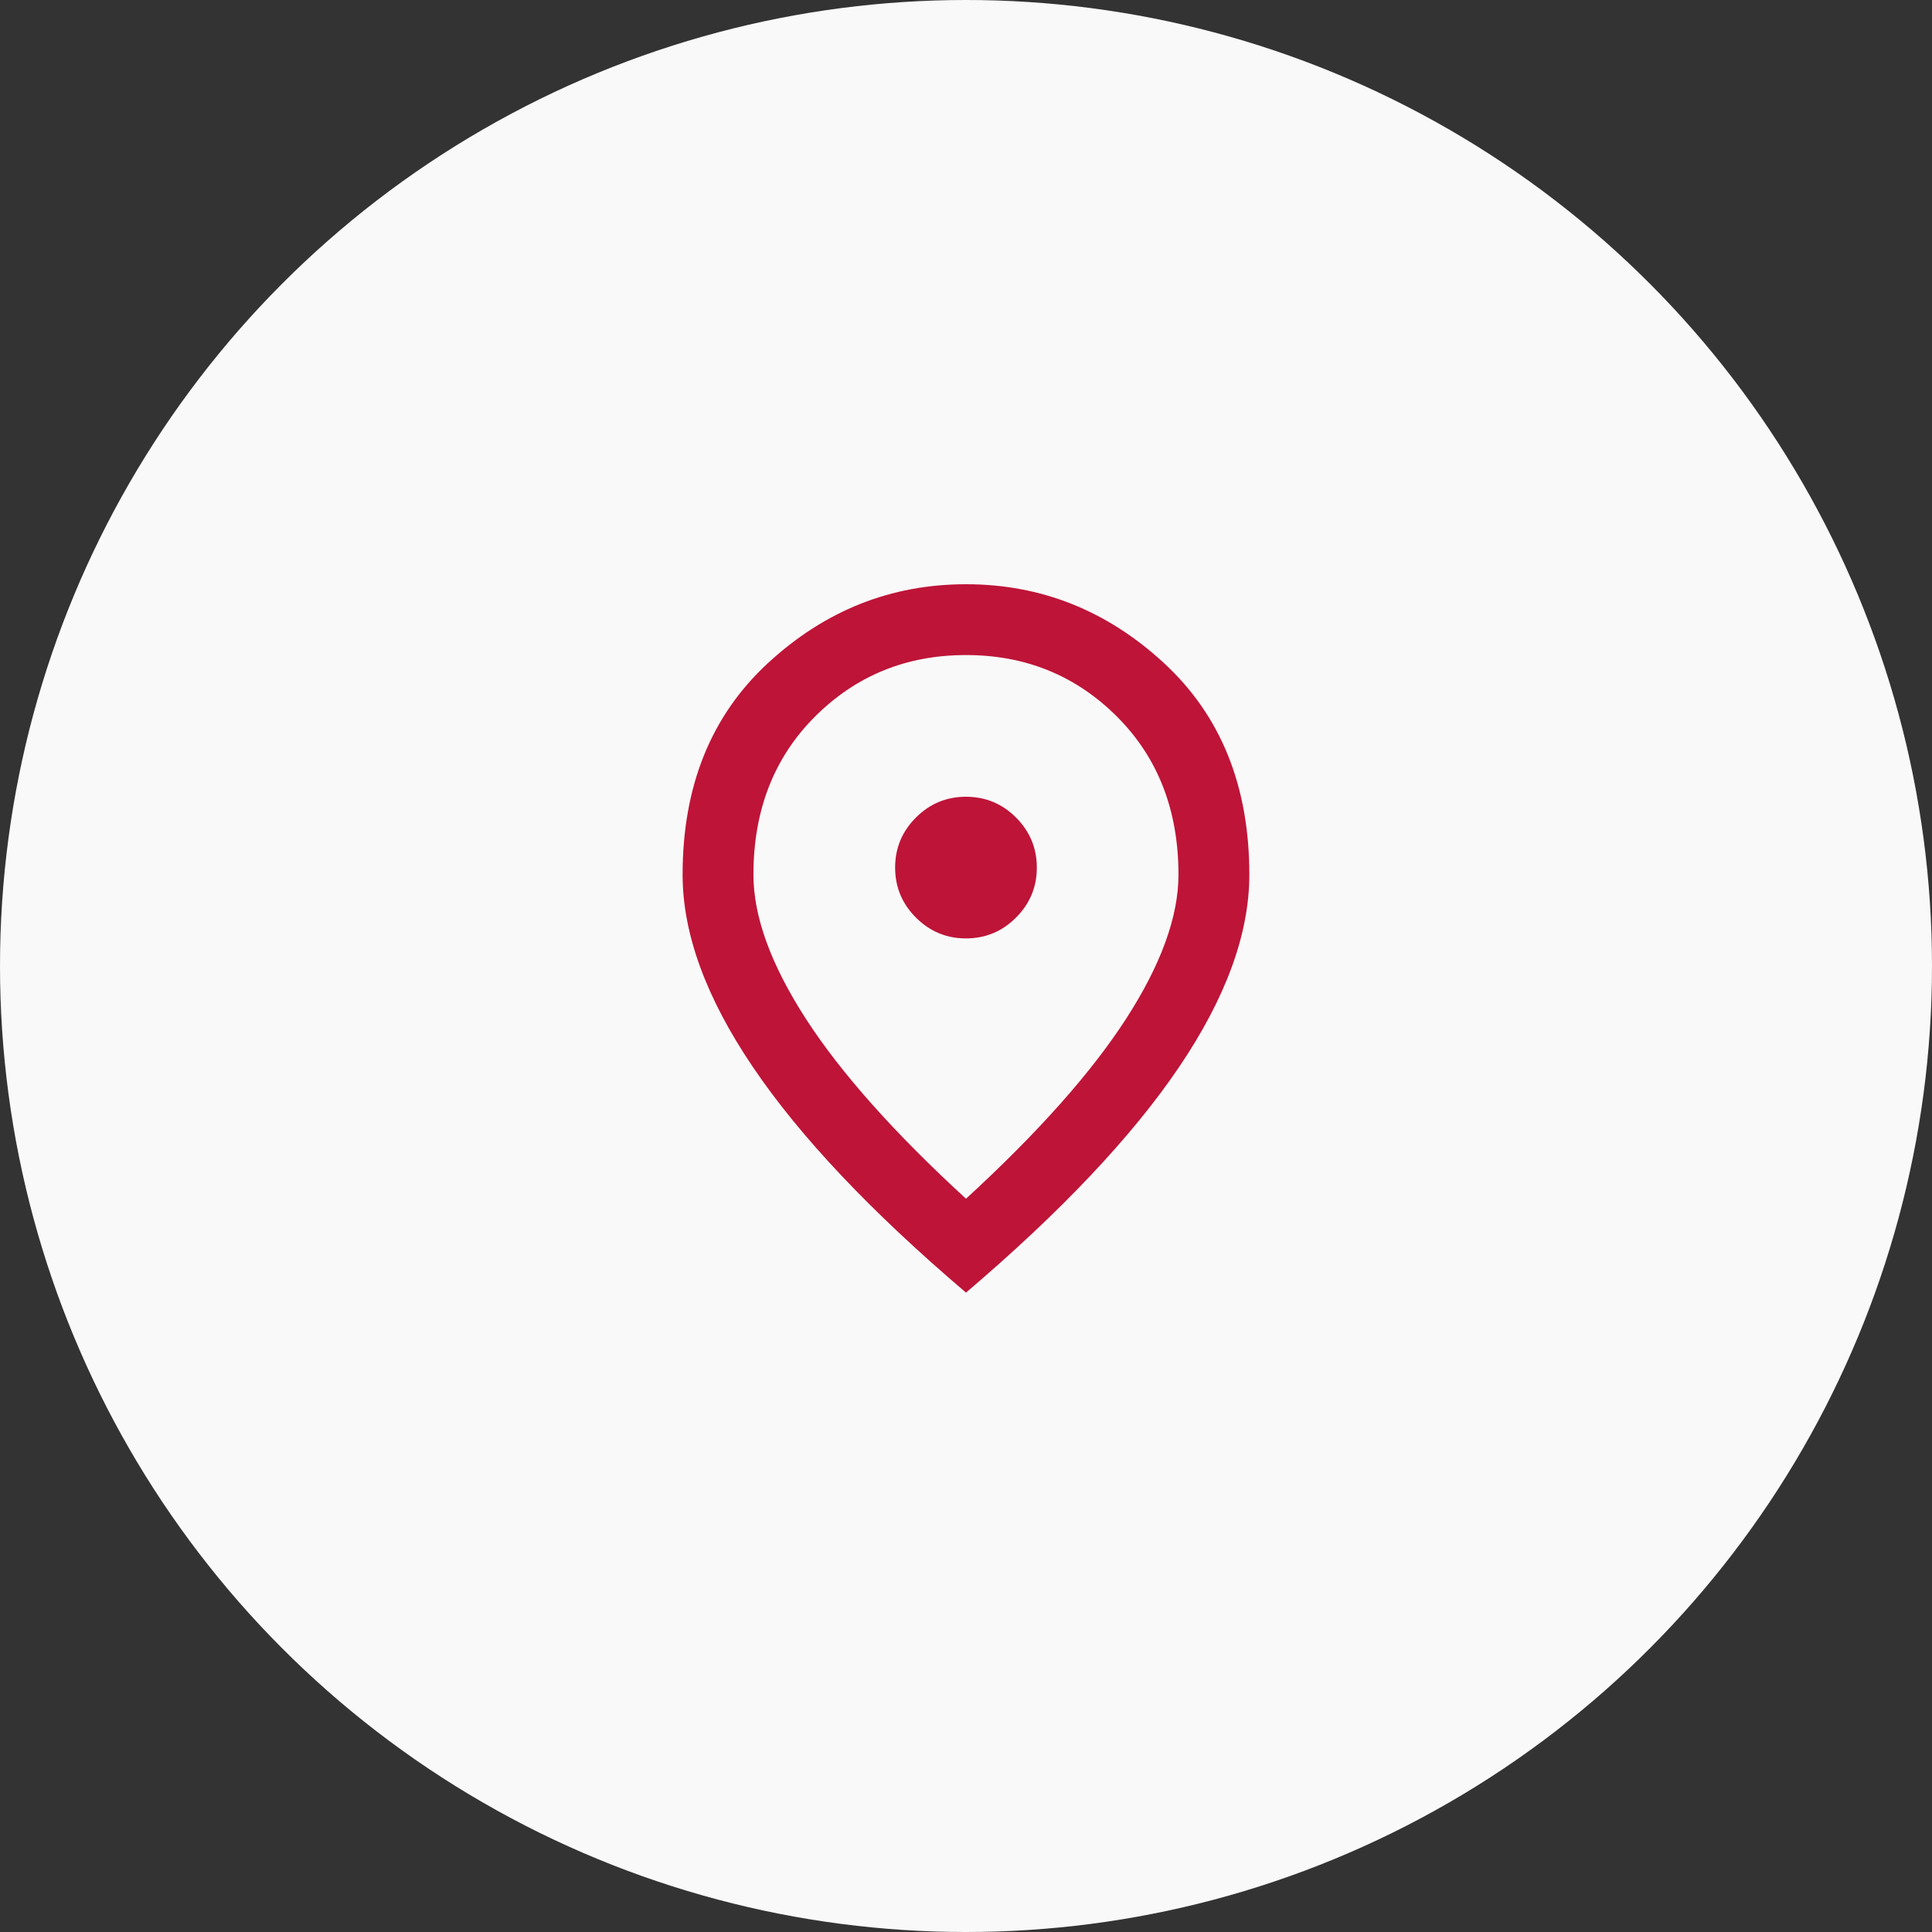
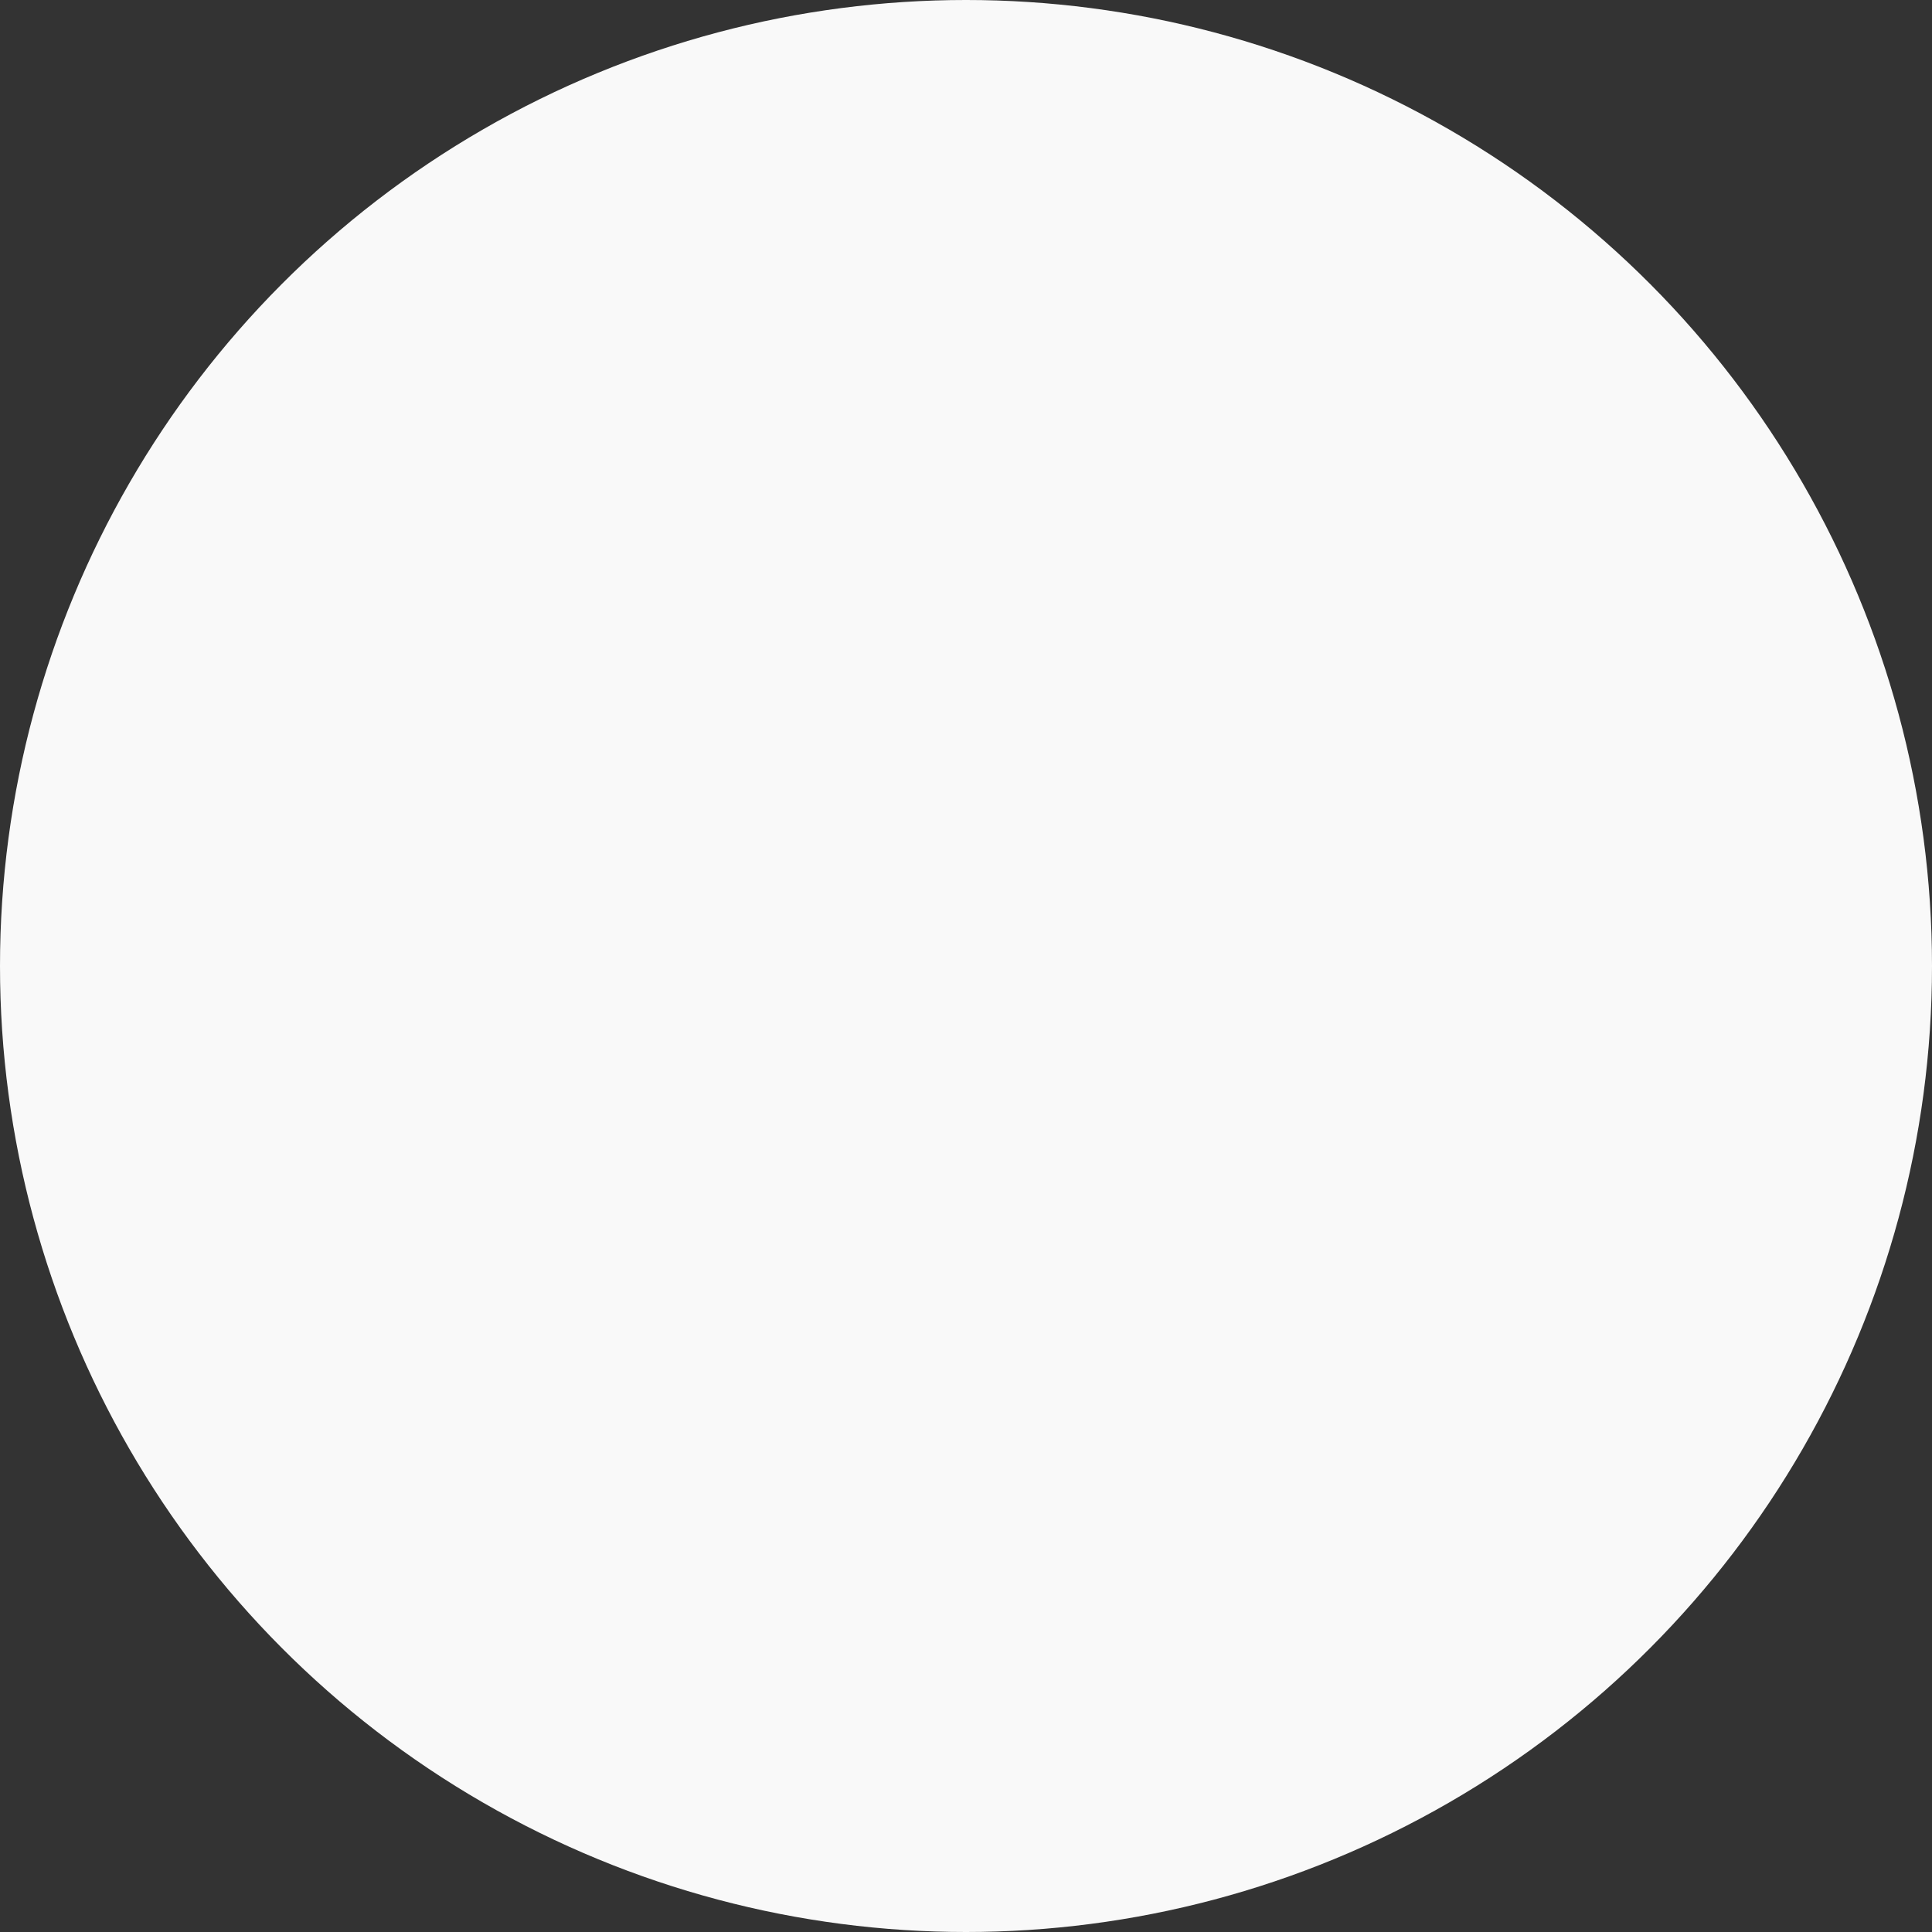
<svg xmlns="http://www.w3.org/2000/svg" width="35" height="35" viewBox="0 0 35 35" fill="none">
  <rect x="0" y="0" width="35" height="35" fill="#333333" stroke="none" />
  <circle cx="17.5" cy="17.5" r="17.5" fill="#F9F9F9" />
  <mask id="mask0_293_145" style="mask-type:alpha" maskUnits="userSpaceOnUse" x="9" y="9" width="17" height="16">
-     <rect x="9.8" y="9.3" width="15.4" height="15.4" fill="#D9D9D9" />
-   </mask>
+     </mask>
  <g mask="url(#mask0_293_145)">
    <path d="M17.5 17C17.852 17 18.155 16.875 18.406 16.623C18.657 16.372 18.783 16.07 18.783 15.717C18.783 15.364 18.657 15.062 18.406 14.81C18.155 14.559 17.852 14.434 17.5 14.434C17.147 14.434 16.845 14.559 16.593 14.81C16.342 15.062 16.216 15.364 16.216 15.717C16.216 16.07 16.342 16.372 16.593 16.623C16.845 16.875 17.147 17 17.5 17ZM17.5 21.716C18.804 20.519 19.772 19.43 20.403 18.452C21.034 17.473 21.349 16.605 21.349 15.845C21.349 14.68 20.978 13.725 20.235 12.982C19.491 12.239 18.58 11.867 17.5 11.867C16.419 11.867 15.508 12.239 14.764 12.982C14.021 13.725 13.649 14.68 13.649 15.845C13.649 16.605 13.965 17.473 14.596 18.452C15.227 19.43 16.195 20.519 17.5 21.716ZM17.5 23.417C15.778 21.952 14.492 20.591 13.642 19.334C12.791 18.078 12.366 16.915 12.366 15.845C12.366 14.241 12.882 12.963 13.914 12.011C14.946 11.059 16.141 10.584 17.5 10.584C18.858 10.584 20.053 11.059 21.085 12.011C22.117 12.963 22.633 14.241 22.633 15.845C22.633 16.915 22.208 18.078 21.358 19.334C20.507 20.591 19.221 21.952 17.5 23.417Z" fill="#BE1438" />
  </g>
</svg>